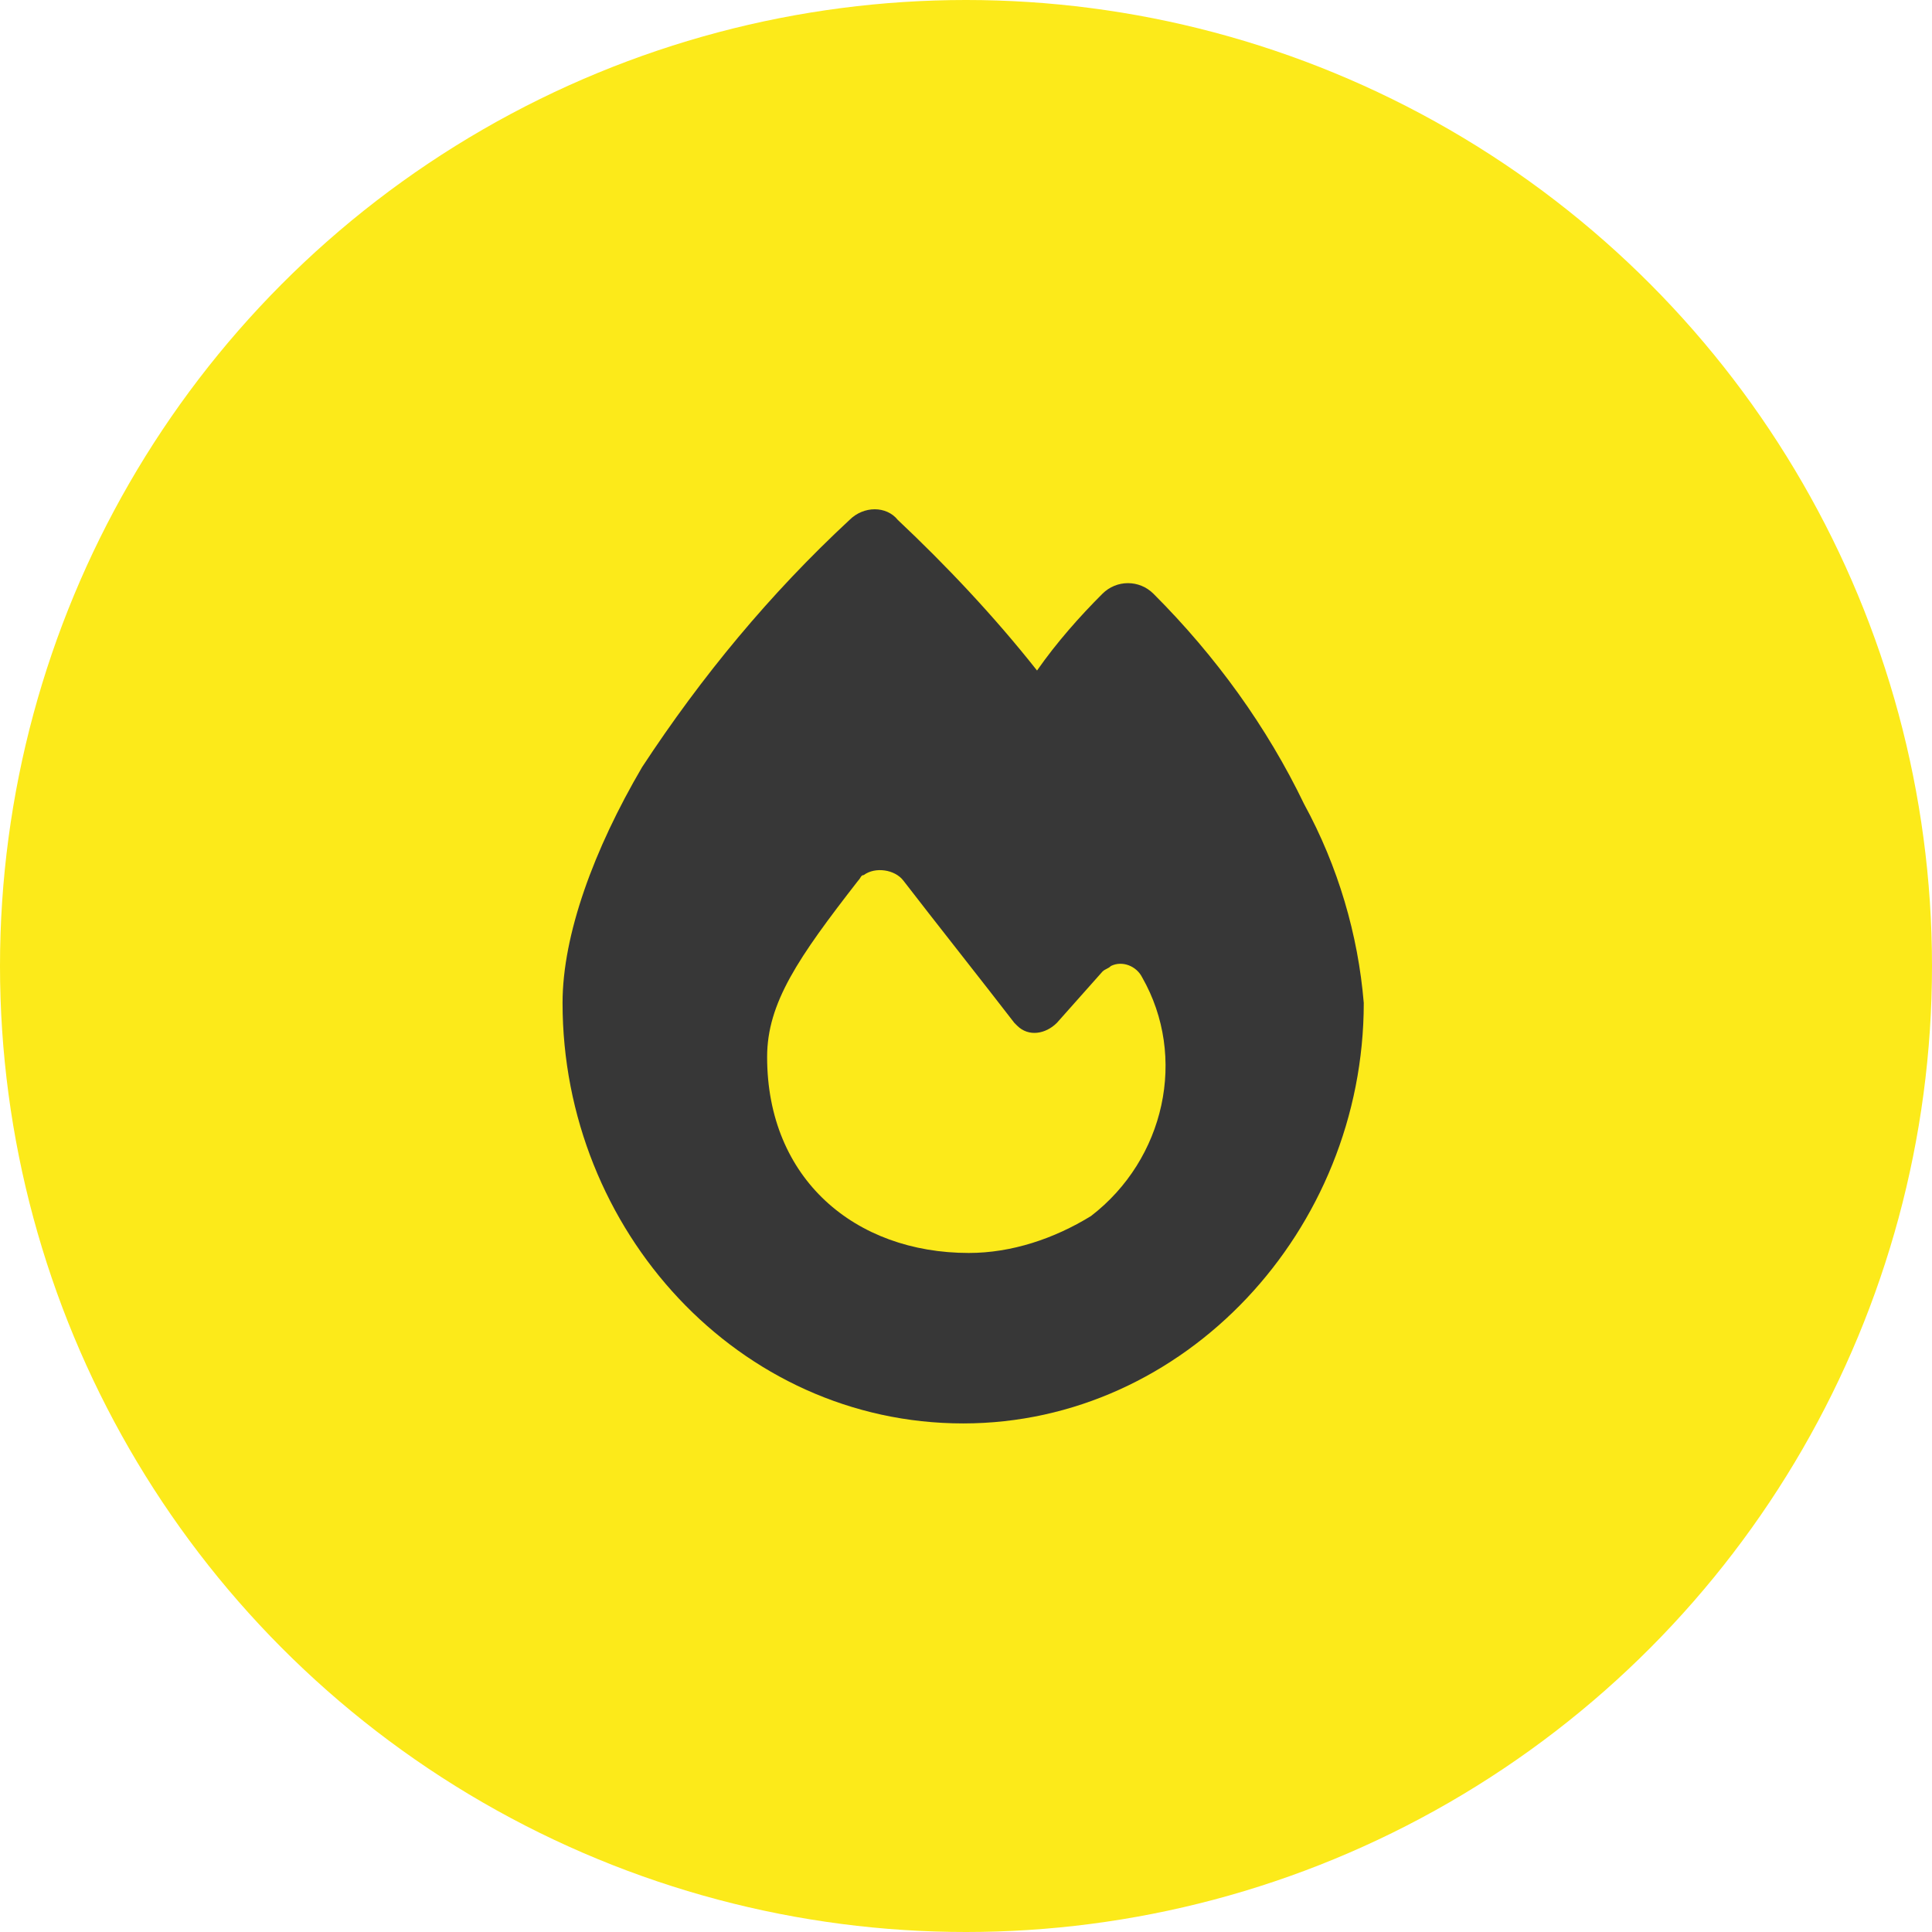
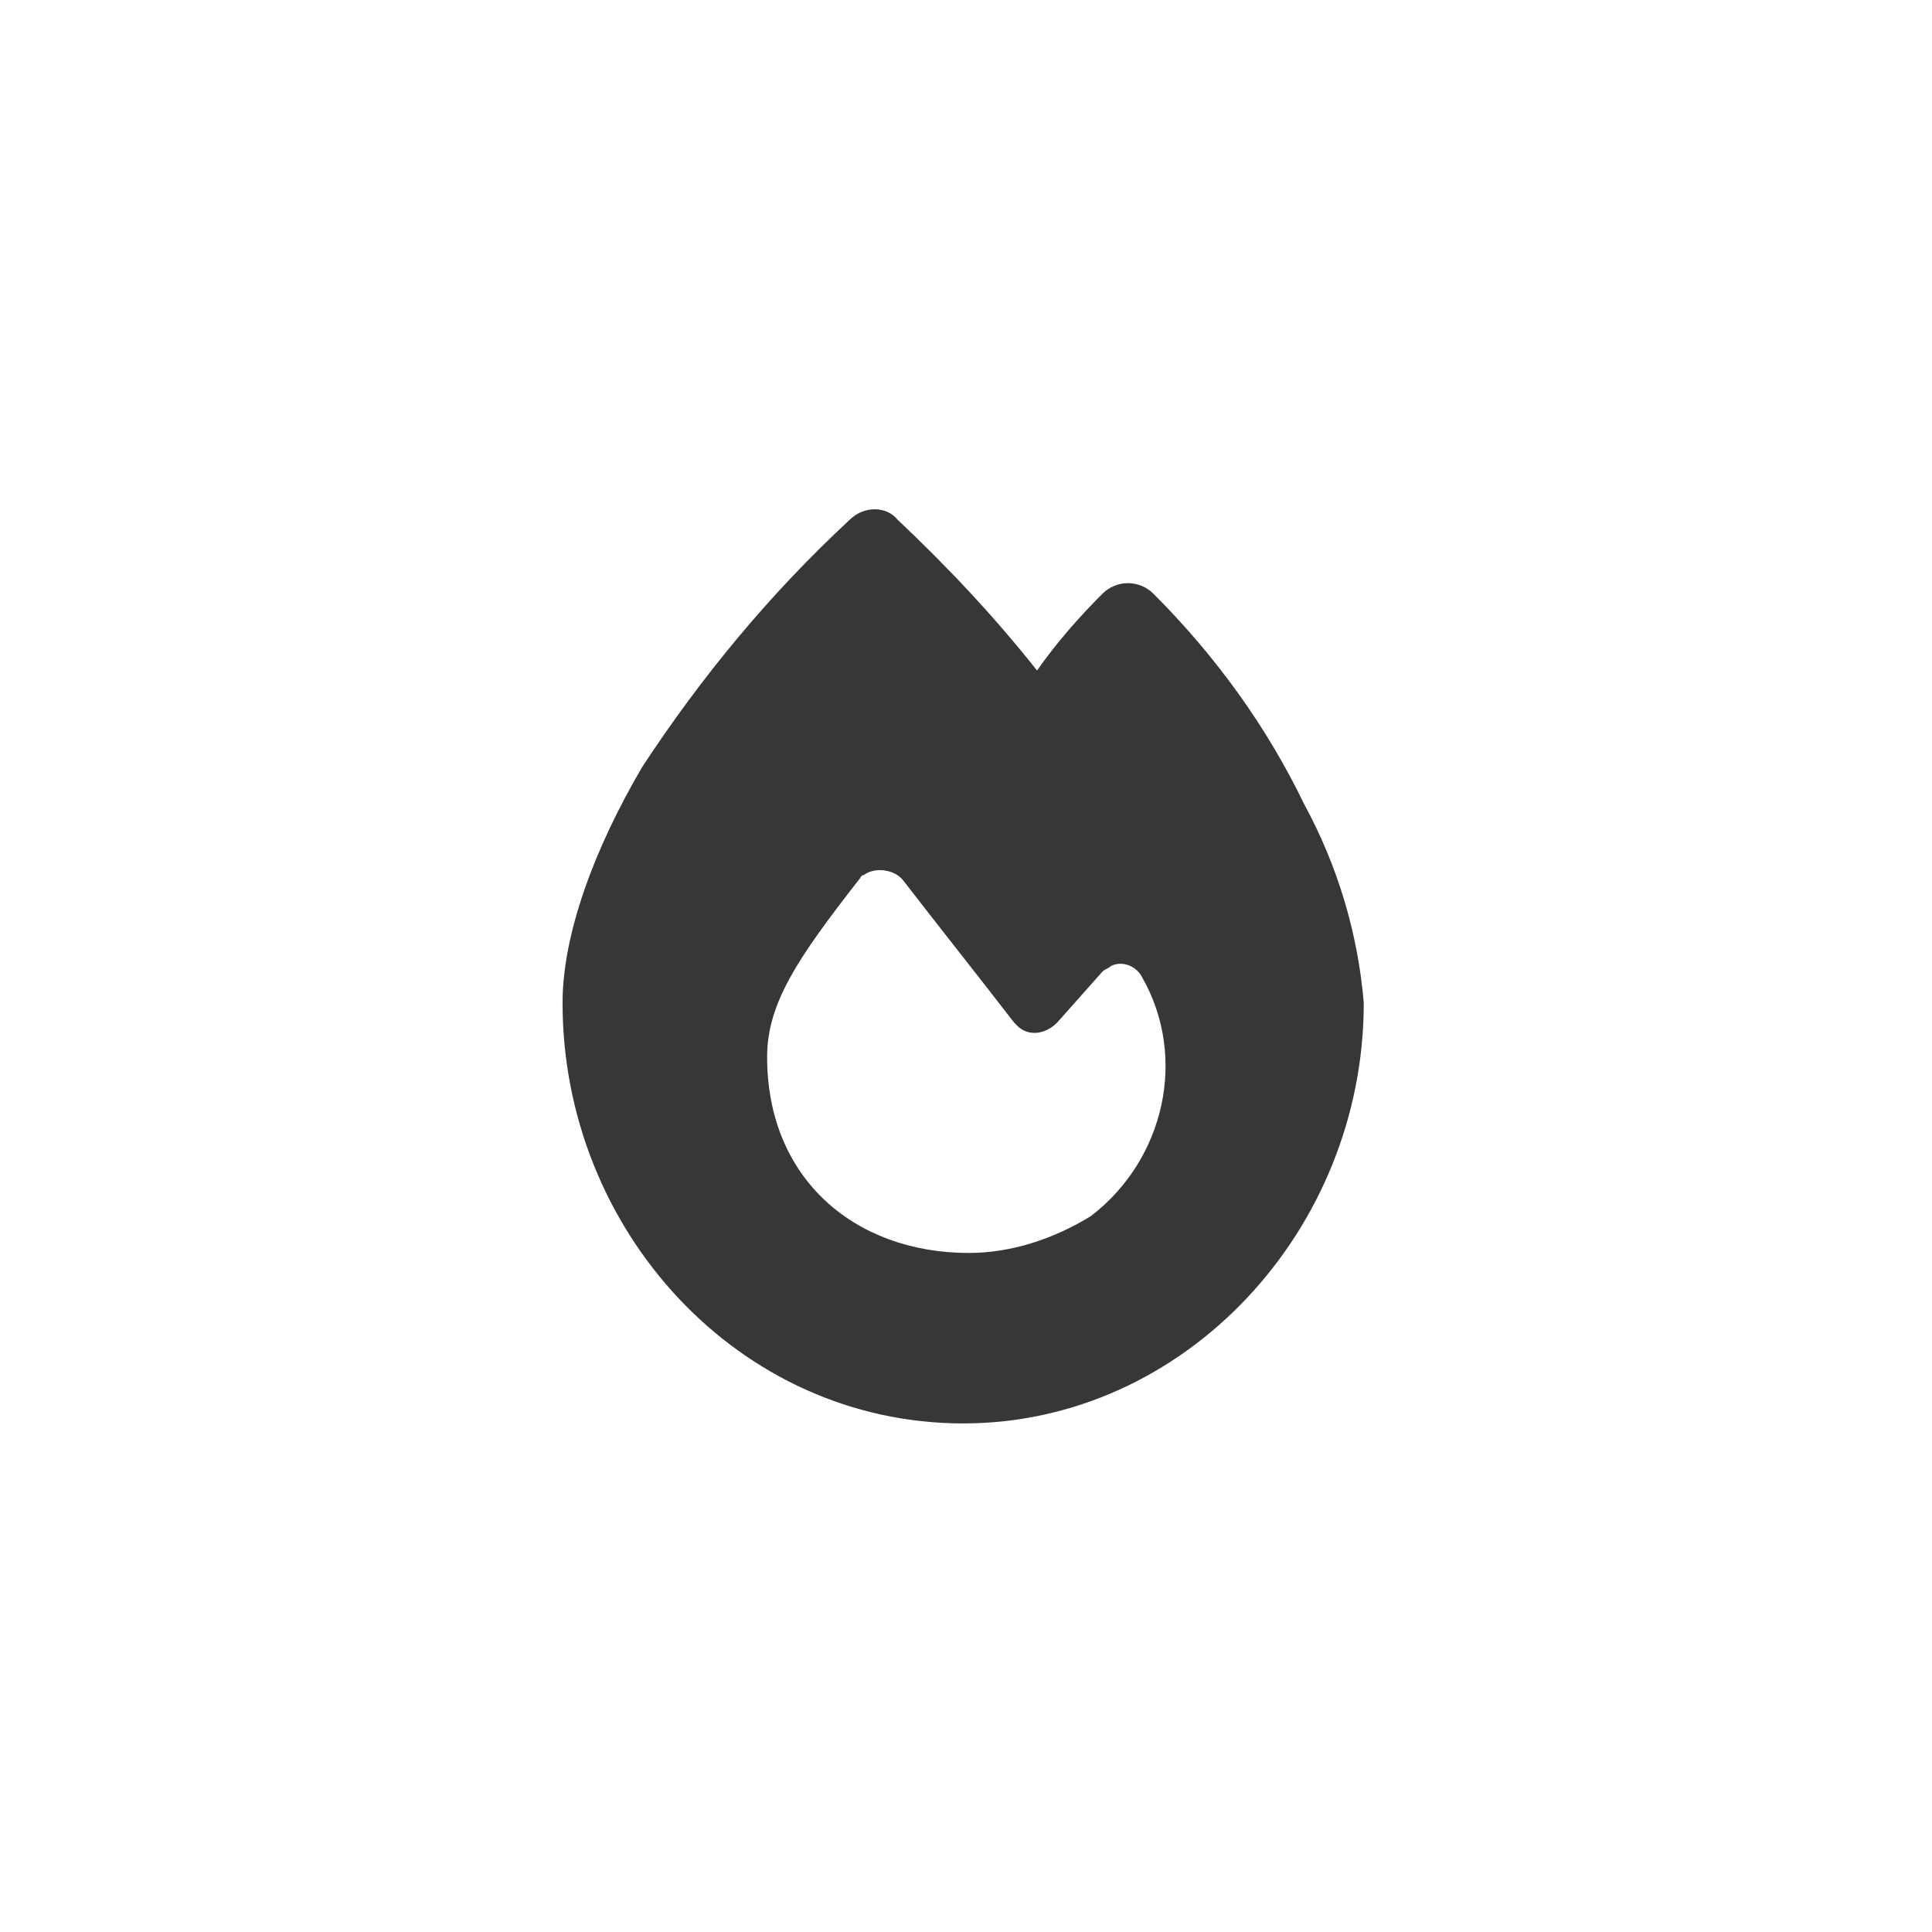
<svg xmlns="http://www.w3.org/2000/svg" id="Capa_1" x="0px" y="0px" viewBox="0 0 68 68" style="enable-background:new 0 0 68 68;" xml:space="preserve">
  <style type="text/css">	.st0{fill:#FCEA1A;}	.st1{fill:#373737;}</style>
-   <circle id="Elipse_12" class="st0" cx="34" cy="34" r="34" />
  <path id="fire-solid" class="st1" d="M29.9,18.3c0.5-0.5,1.3-0.5,1.7,0c1.7,1.6,3.4,3.4,4.9,5.3c0.7-1,1.5-1.9,2.3-2.7  c0.5-0.5,1.3-0.5,1.8,0c2.2,2.2,4,4.7,5.3,7.4c1.2,2.2,1.9,4.6,2.1,7c0,8-6.3,14.8-14.1,14.8c-7.9,0-14.1-6.8-14.1-14.8  c0-2.4,1.1-5.4,2.8-8.3C24.7,23.8,27.1,20.9,29.9,18.3z M34.1,44.1c1.5,0,3-0.5,4.3-1.3c2.6-2,3.4-5.6,1.8-8.4  c-0.2-0.4-0.7-0.6-1.1-0.4c-0.1,0.1-0.2,0.1-0.3,0.2L37.2,36c-0.4,0.4-1,0.5-1.4,0.1c0,0-0.1-0.1-0.1-0.1c-1-1.3-2.9-3.7-3.9-5  c-0.3-0.4-1-0.5-1.4-0.2c-0.1,0-0.1,0.1-0.2,0.2c-2.1,2.7-3.2,4.3-3.2,6.2C27,41.5,30.1,44.1,34.1,44.1L34.1,44.1z" />
</svg>